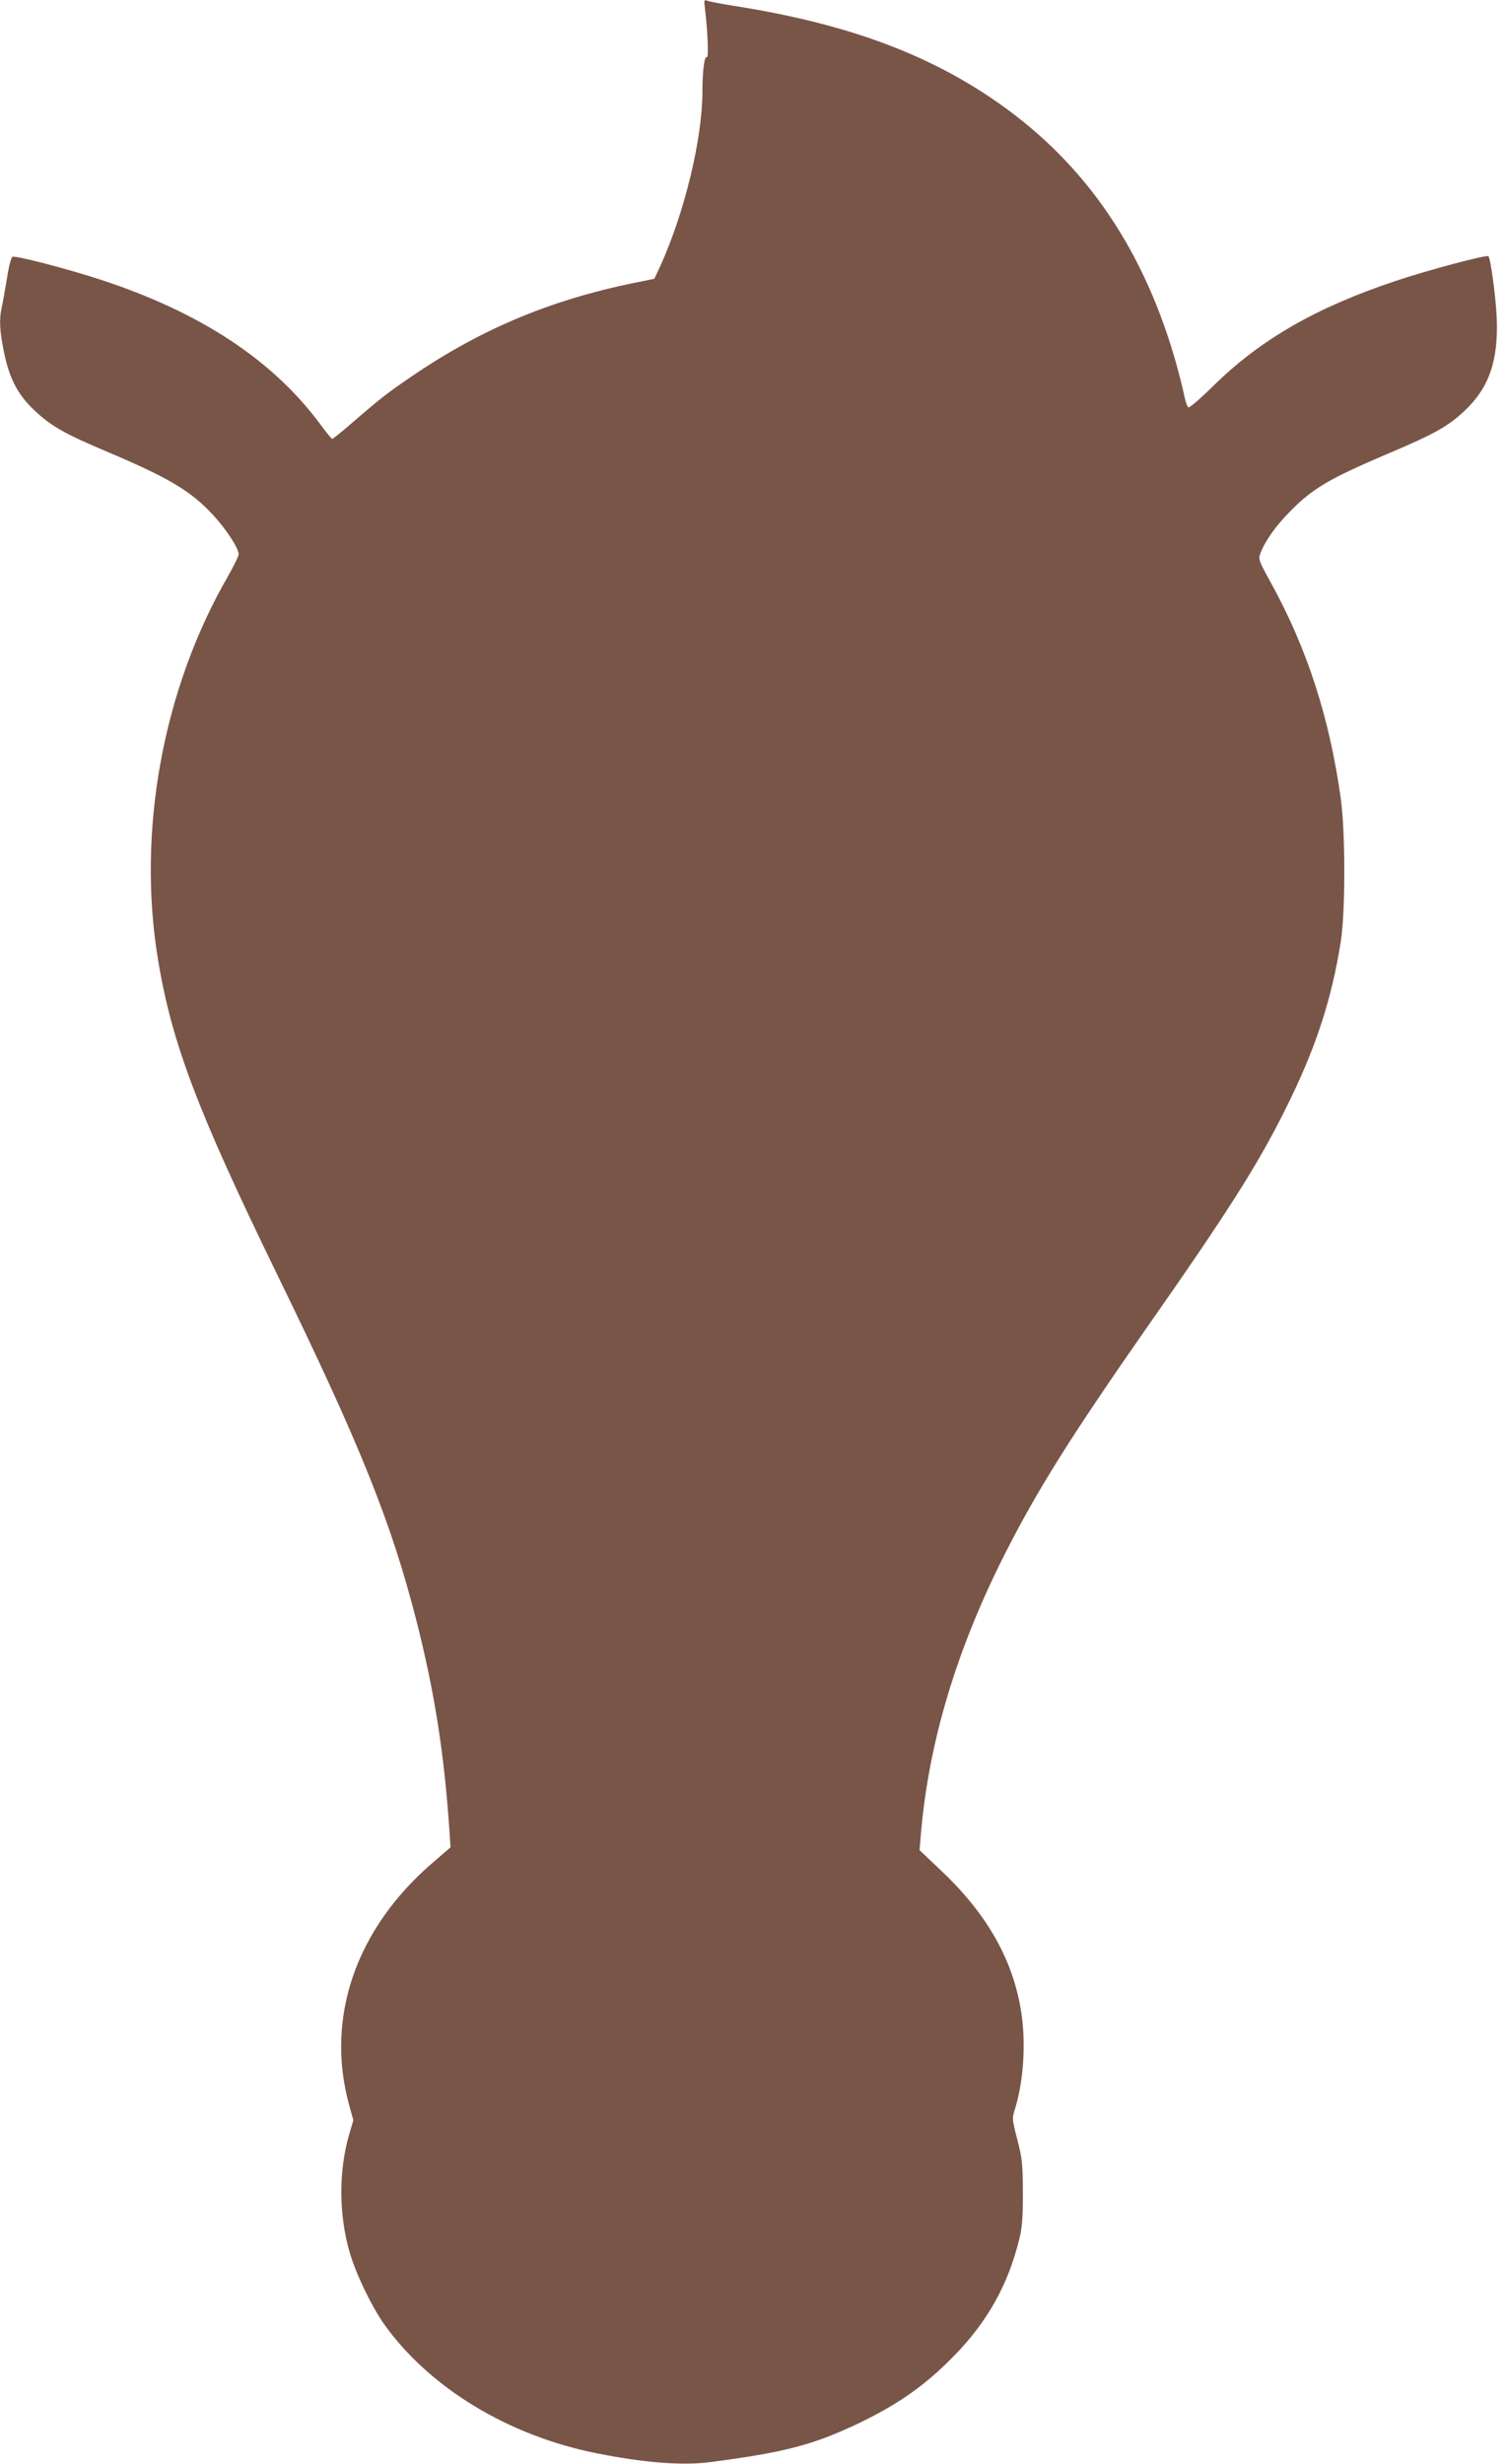
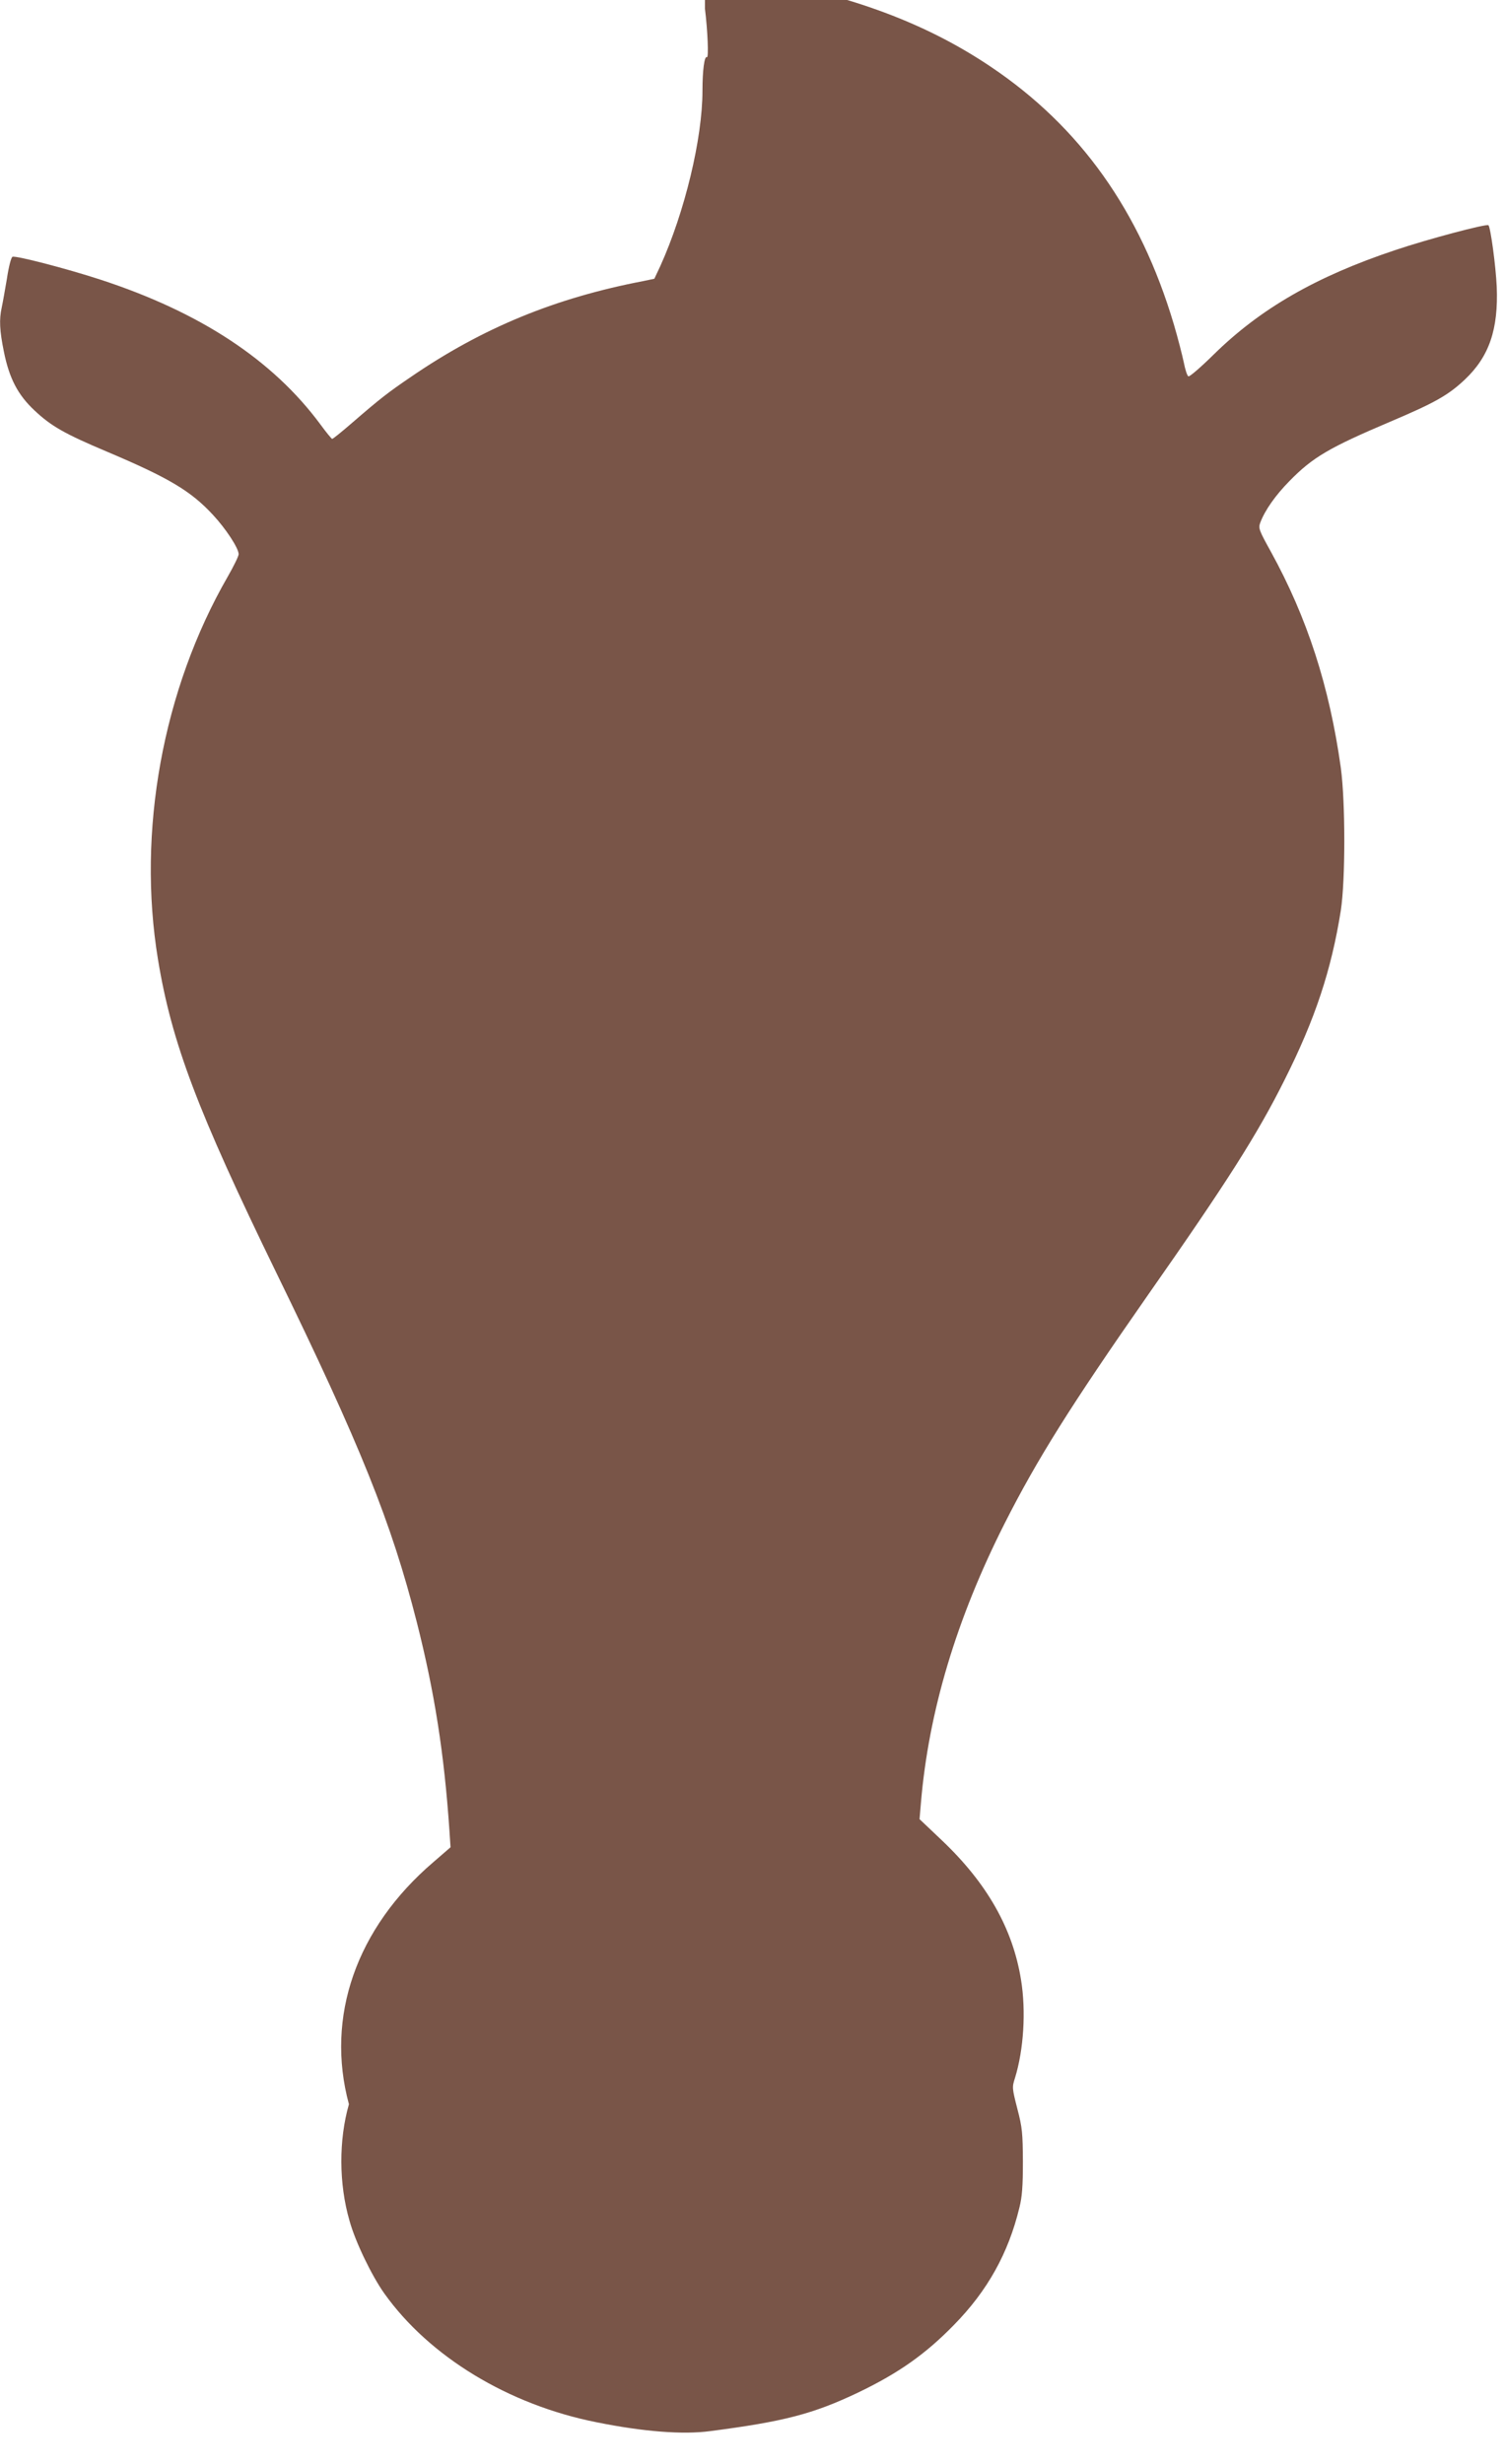
<svg xmlns="http://www.w3.org/2000/svg" version="1.0" width="782pt" height="1280pt" viewBox="0 0 782 1280" preserveAspectRatio="xMidYMid meet">
  <g transform="translate(0,1280) scale(0.1,-0.1)" fill="#795548" stroke="none">
-     <path d="M3663 12754 c14 -112 20 -257 10 -251 -13 8 -23 -70 -23 -174 0 -249 -92 -630 -219 -911 l-31 -66 -57 -12 c-459 -88 -836 -243 -1208 -498 -119 -81 -158 -111 -306 -239 -53 -46 -99 -83 -103 -83 -3 0 -31 34 -61 75 -248 335 -624 583 -1145 753 -175 57 -437 125 -455 118 -7 -2 -20 -52 -29 -113 -10 -59 -22 -127 -27 -150 -14 -63 -11 -121 11 -229 28 -140 73 -225 158 -305 88 -83 157 -122 377 -215 324 -137 437 -205 551 -328 68 -73 134 -174 134 -205 0 -10 -26 -63 -57 -117 -337 -585 -472 -1323 -362 -1989 71 -431 204 -783 614 -1625 438 -898 599 -1299 731 -1818 92 -363 142 -682 169 -1078 l6 -90 -89 -77 c-401 -343 -562 -804 -439 -1258 l23 -83 -23 -78 c-53 -185 -53 -412 3 -605 30 -109 115 -285 181 -378 234 -328 644 -578 1103 -669 243 -49 449 -65 590 -46 384 50 535 89 770 201 208 100 348 198 497 351 174 177 283 373 340 610 14 55 18 113 18 238 -1 148 -3 176 -29 275 -27 106 -28 111 -12 160 45 146 58 347 31 511 -43 265 -176 500 -411 723 l-116 110 7 83 c40 476 185 959 435 1453 169 334 345 614 740 1180 417 595 573 841 714 1123 160 318 244 573 293 882 24 158 24 561 0 740 -59 423 -175 781 -364 1124 -61 110 -65 121 -55 149 24 65 80 144 152 217 121 124 207 174 525 309 231 98 300 137 386 218 127 120 175 261 166 483 -5 109 -32 307 -43 319 -9 9 -315 -72 -484 -129 -411 -137 -701 -304 -944 -543 -66 -65 -125 -116 -131 -113 -6 2 -17 35 -24 72 -8 38 -31 128 -52 199 -175 588 -487 1026 -952 1338 -357 240 -774 389 -1336 477 -64 10 -125 22 -135 26 -18 7 -19 4 -13 -42z" />
+     <path d="M3663 12754 c14 -112 20 -257 10 -251 -13 8 -23 -70 -23 -174 0 -249 -92 -630 -219 -911 l-31 -66 -57 -12 c-459 -88 -836 -243 -1208 -498 -119 -81 -158 -111 -306 -239 -53 -46 -99 -83 -103 -83 -3 0 -31 34 -61 75 -248 335 -624 583 -1145 753 -175 57 -437 125 -455 118 -7 -2 -20 -52 -29 -113 -10 -59 -22 -127 -27 -150 -14 -63 -11 -121 11 -229 28 -140 73 -225 158 -305 88 -83 157 -122 377 -215 324 -137 437 -205 551 -328 68 -73 134 -174 134 -205 0 -10 -26 -63 -57 -117 -337 -585 -472 -1323 -362 -1989 71 -431 204 -783 614 -1625 438 -898 599 -1299 731 -1818 92 -363 142 -682 169 -1078 l6 -90 -89 -77 c-401 -343 -562 -804 -439 -1258 c-53 -185 -53 -412 3 -605 30 -109 115 -285 181 -378 234 -328 644 -578 1103 -669 243 -49 449 -65 590 -46 384 50 535 89 770 201 208 100 348 198 497 351 174 177 283 373 340 610 14 55 18 113 18 238 -1 148 -3 176 -29 275 -27 106 -28 111 -12 160 45 146 58 347 31 511 -43 265 -176 500 -411 723 l-116 110 7 83 c40 476 185 959 435 1453 169 334 345 614 740 1180 417 595 573 841 714 1123 160 318 244 573 293 882 24 158 24 561 0 740 -59 423 -175 781 -364 1124 -61 110 -65 121 -55 149 24 65 80 144 152 217 121 124 207 174 525 309 231 98 300 137 386 218 127 120 175 261 166 483 -5 109 -32 307 -43 319 -9 9 -315 -72 -484 -129 -411 -137 -701 -304 -944 -543 -66 -65 -125 -116 -131 -113 -6 2 -17 35 -24 72 -8 38 -31 128 -52 199 -175 588 -487 1026 -952 1338 -357 240 -774 389 -1336 477 -64 10 -125 22 -135 26 -18 7 -19 4 -13 -42z" />
  </g>
</svg>